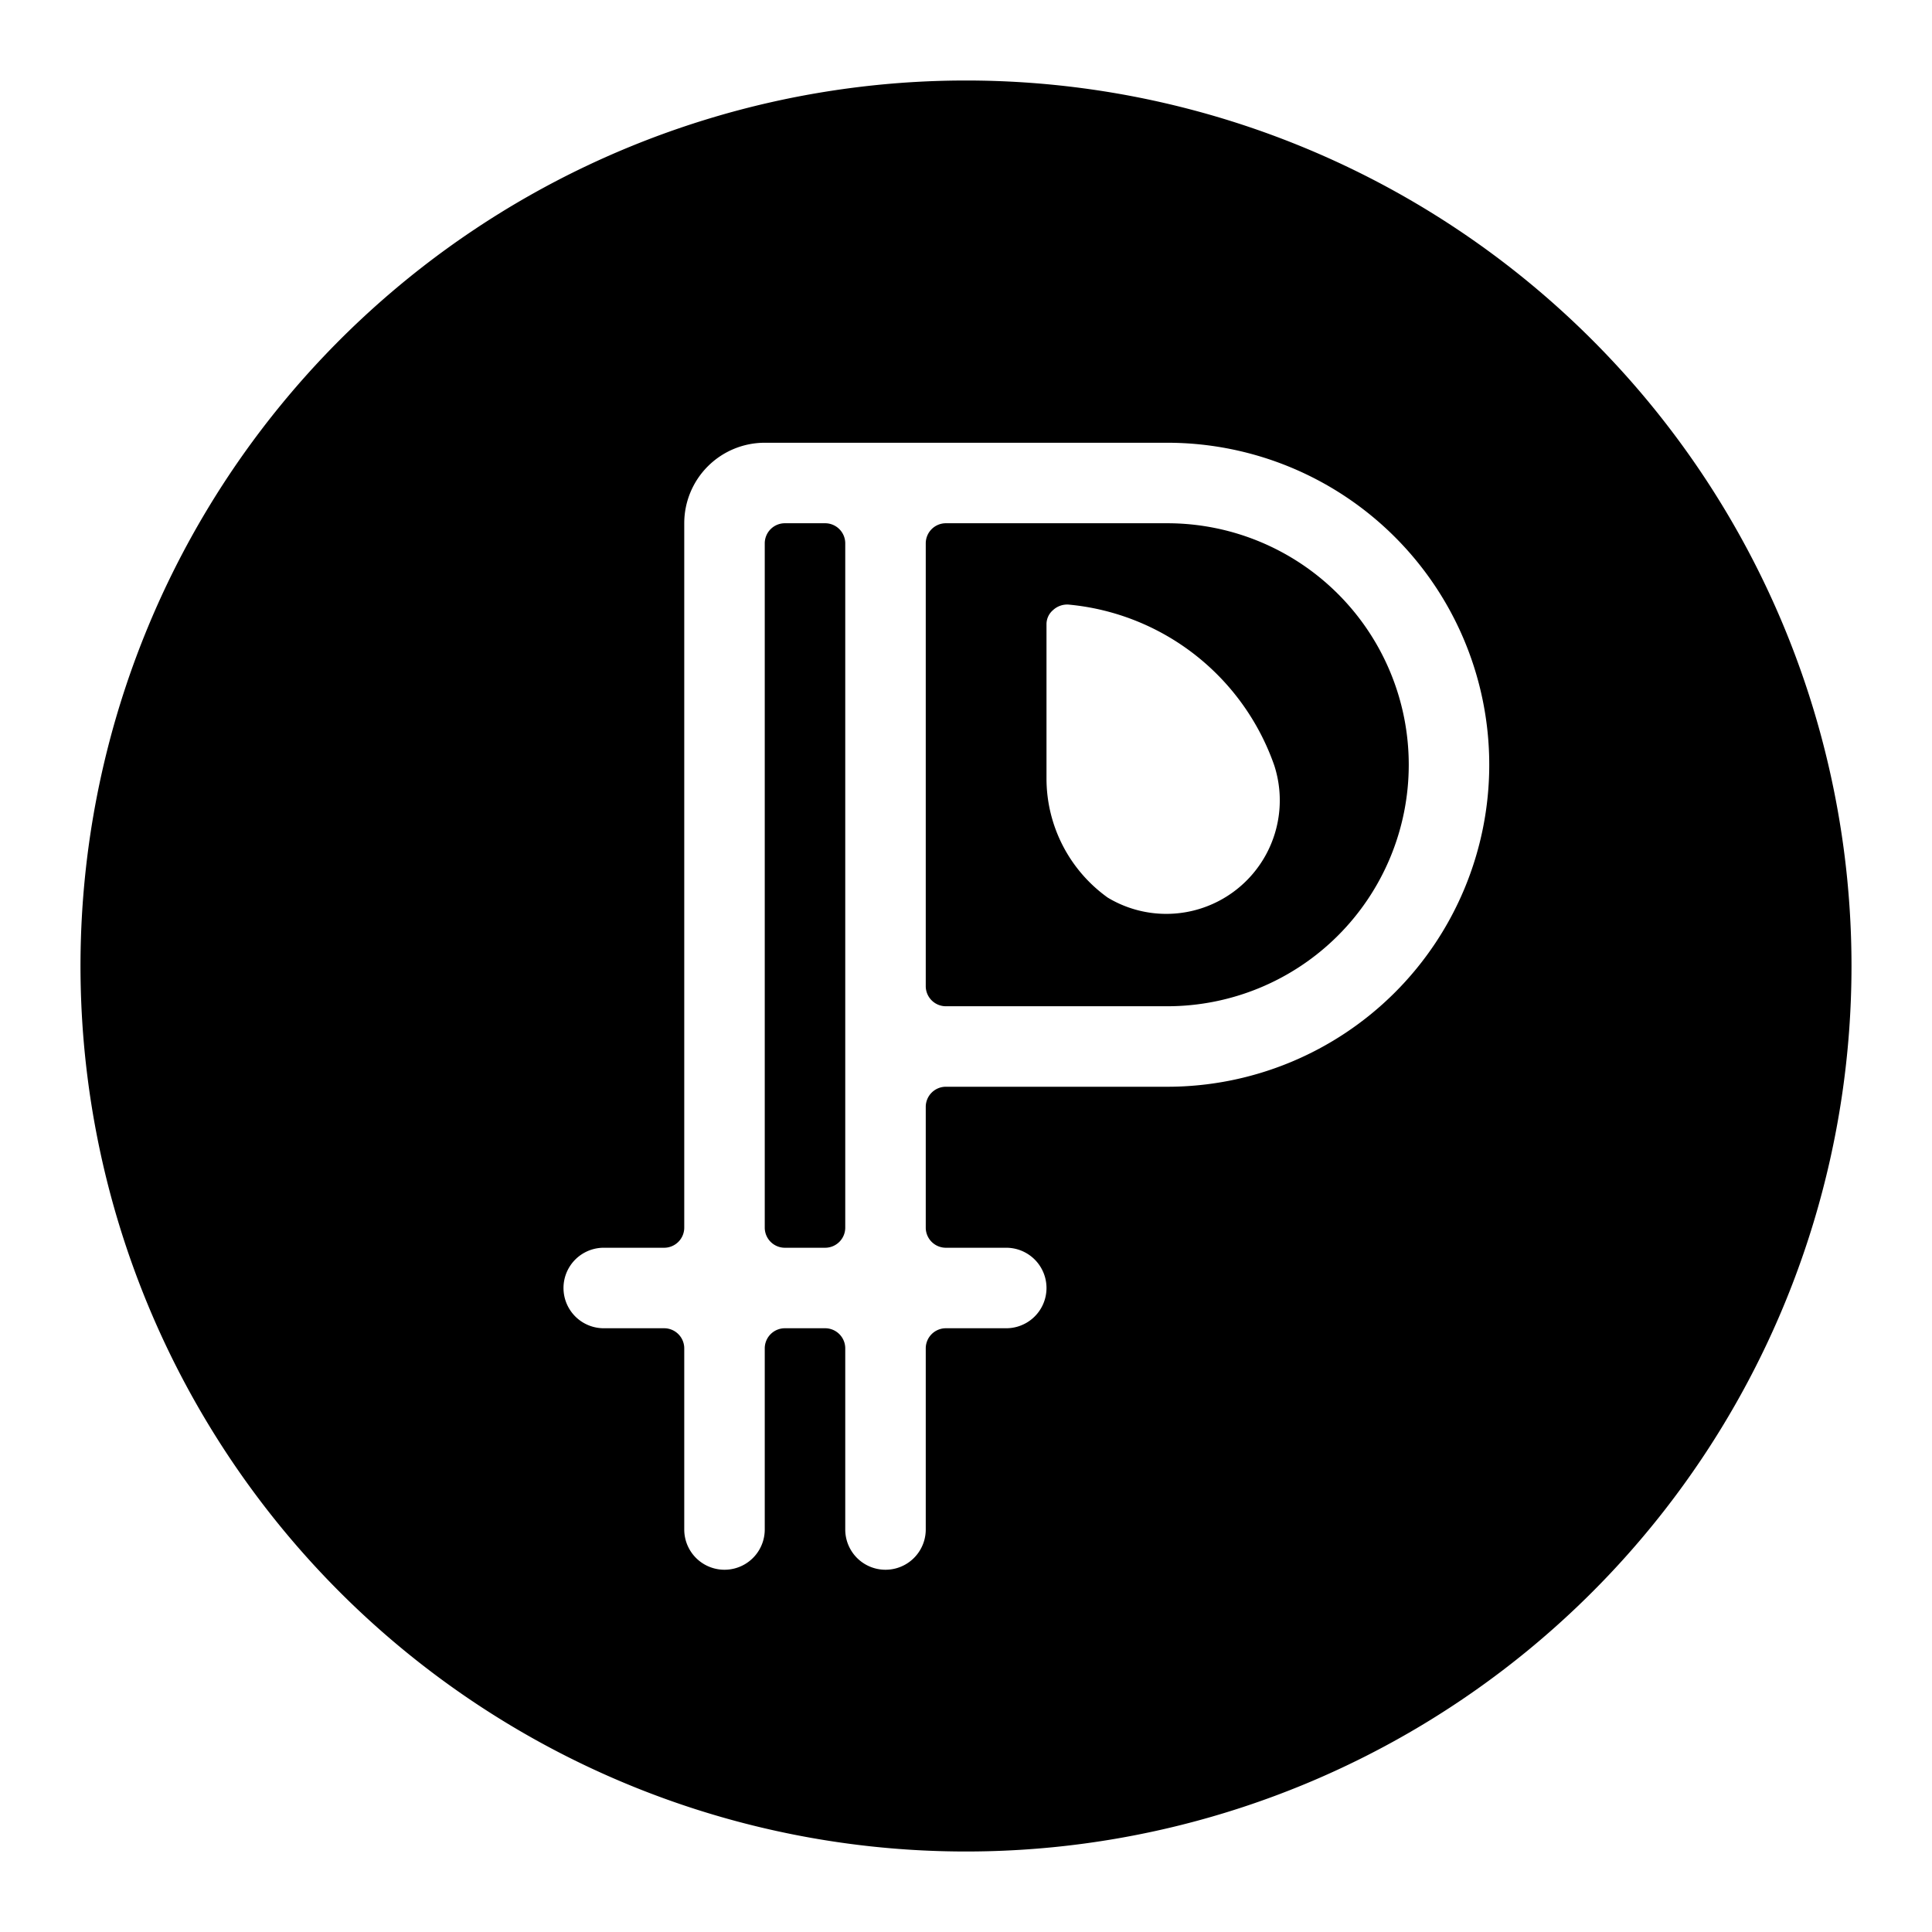
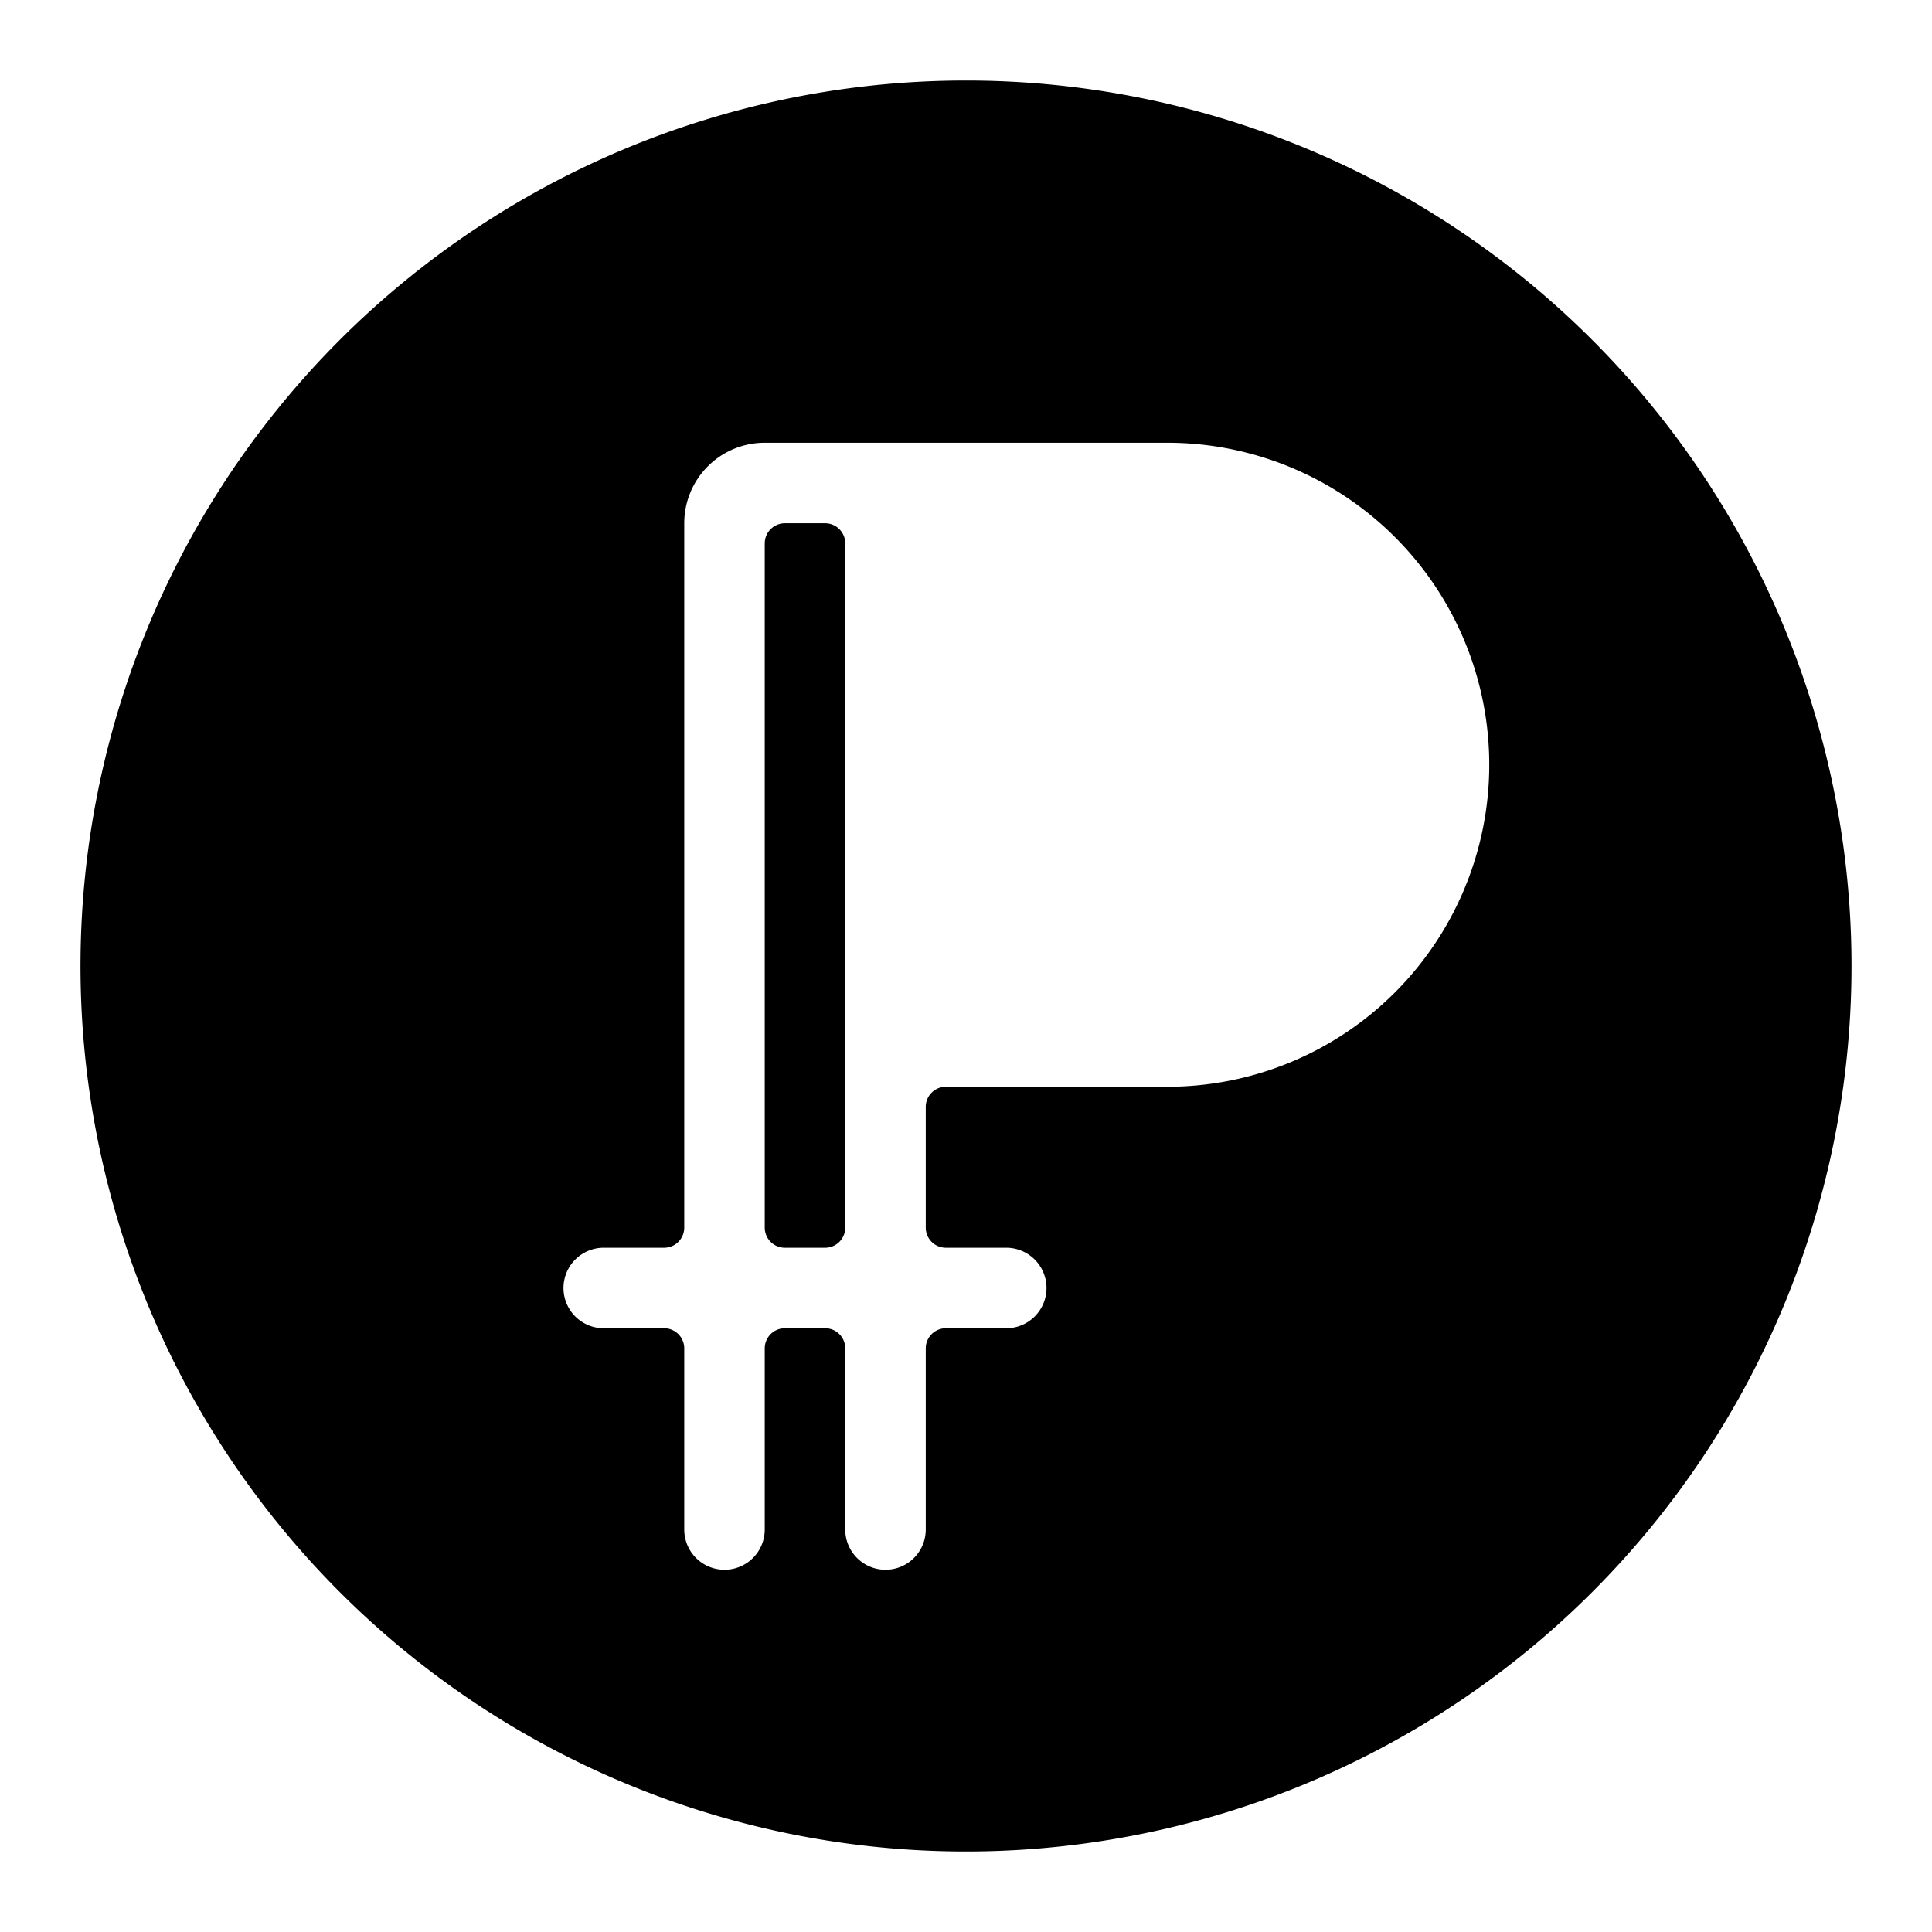
<svg xmlns="http://www.w3.org/2000/svg" viewBox="0 0 24 24">
  <g>
    <path d="M10.5 6.75a0.25 0.25 0 0 0 -0.25 -0.25h-0.5a0.25 0.25 0 0 0 -0.25 0.25v8.5a0.25 0.25 0 0 0 0.25 0.25h0.5a0.25 0.25 0 0 0 0.25 -0.25v-8.5Z" fill="#000000" stroke-width="1" />
    <path d="M12 1a11 11 0 1 0 11 11A11 11 0 0 0 12 1Zm2.5 12.5h-2.75a0.25 0.25 0 0 0 -0.25 0.25v1.5a0.25 0.25 0 0 0 0.25 0.25h0.75a0.5 0.5 0 0 1 0 1h-0.75a0.25 0.25 0 0 0 -0.25 0.25V19a0.5 0.5 0 0 1 -1 0v-2.25a0.25 0.25 0 0 0 -0.25 -0.25h-0.5a0.25 0.25 0 0 0 -0.25 0.25V19a0.5 0.5 0 0 1 -1 0v-2.25a0.25 0.25 0 0 0 -0.25 -0.25H7.5a0.5 0.5 0 0 1 0 -1h0.75a0.25 0.25 0 0 0 0.25 -0.25V6.5a1 1 0 0 1 1 -1h5a4 4 0 0 1 0 8Z" fill="#000000" stroke-width="1" />
-     <path d="M14.5 6.5h-2.75a0.25 0.25 0 0 0 -0.25 0.25v5.5a0.25 0.25 0 0 0 0.25 0.25h2.75a3 3 0 0 0 0 -6Zm-0.74 4.65A1.82 1.82 0 0 1 13 9.67V7.76a0.23 0.23 0 0 1 0.08 -0.18 0.26 0.26 0 0 1 0.19 -0.07 3 3 0 0 1 2.56 2 1.41 1.41 0 0 1 -2.07 1.64Z" fill="#000000" stroke-width="1" />
  </g>
</svg>